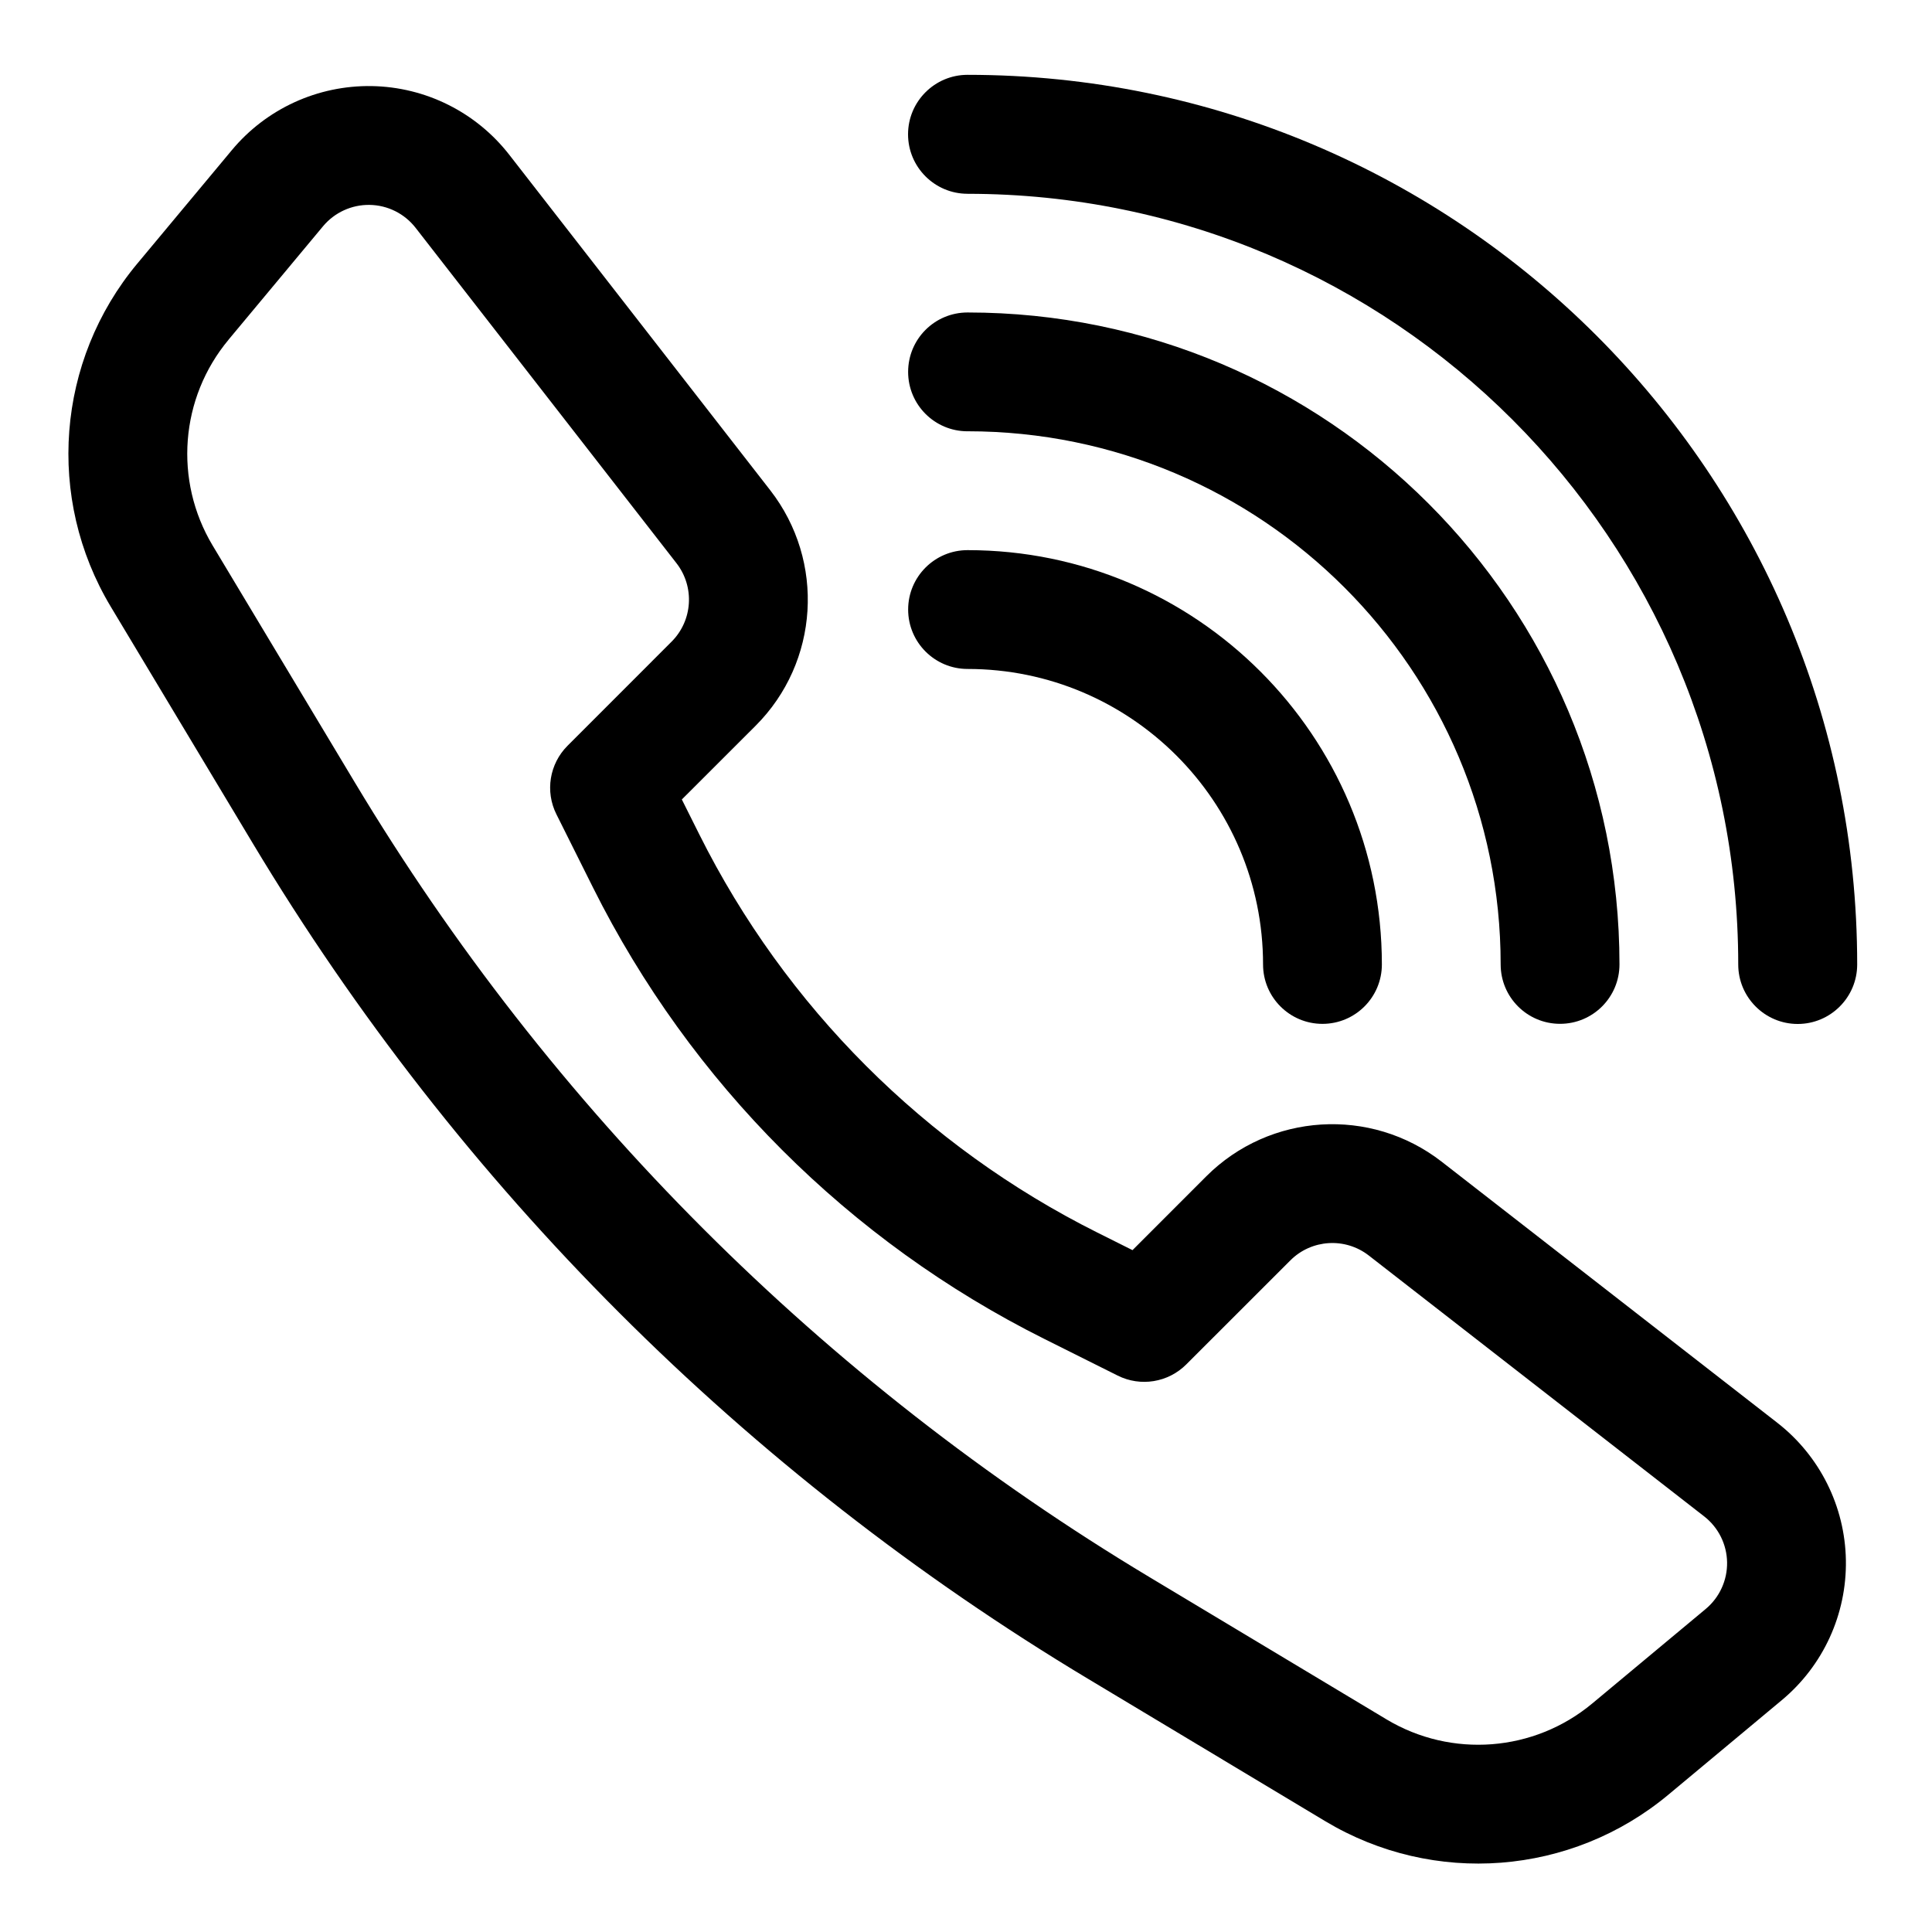
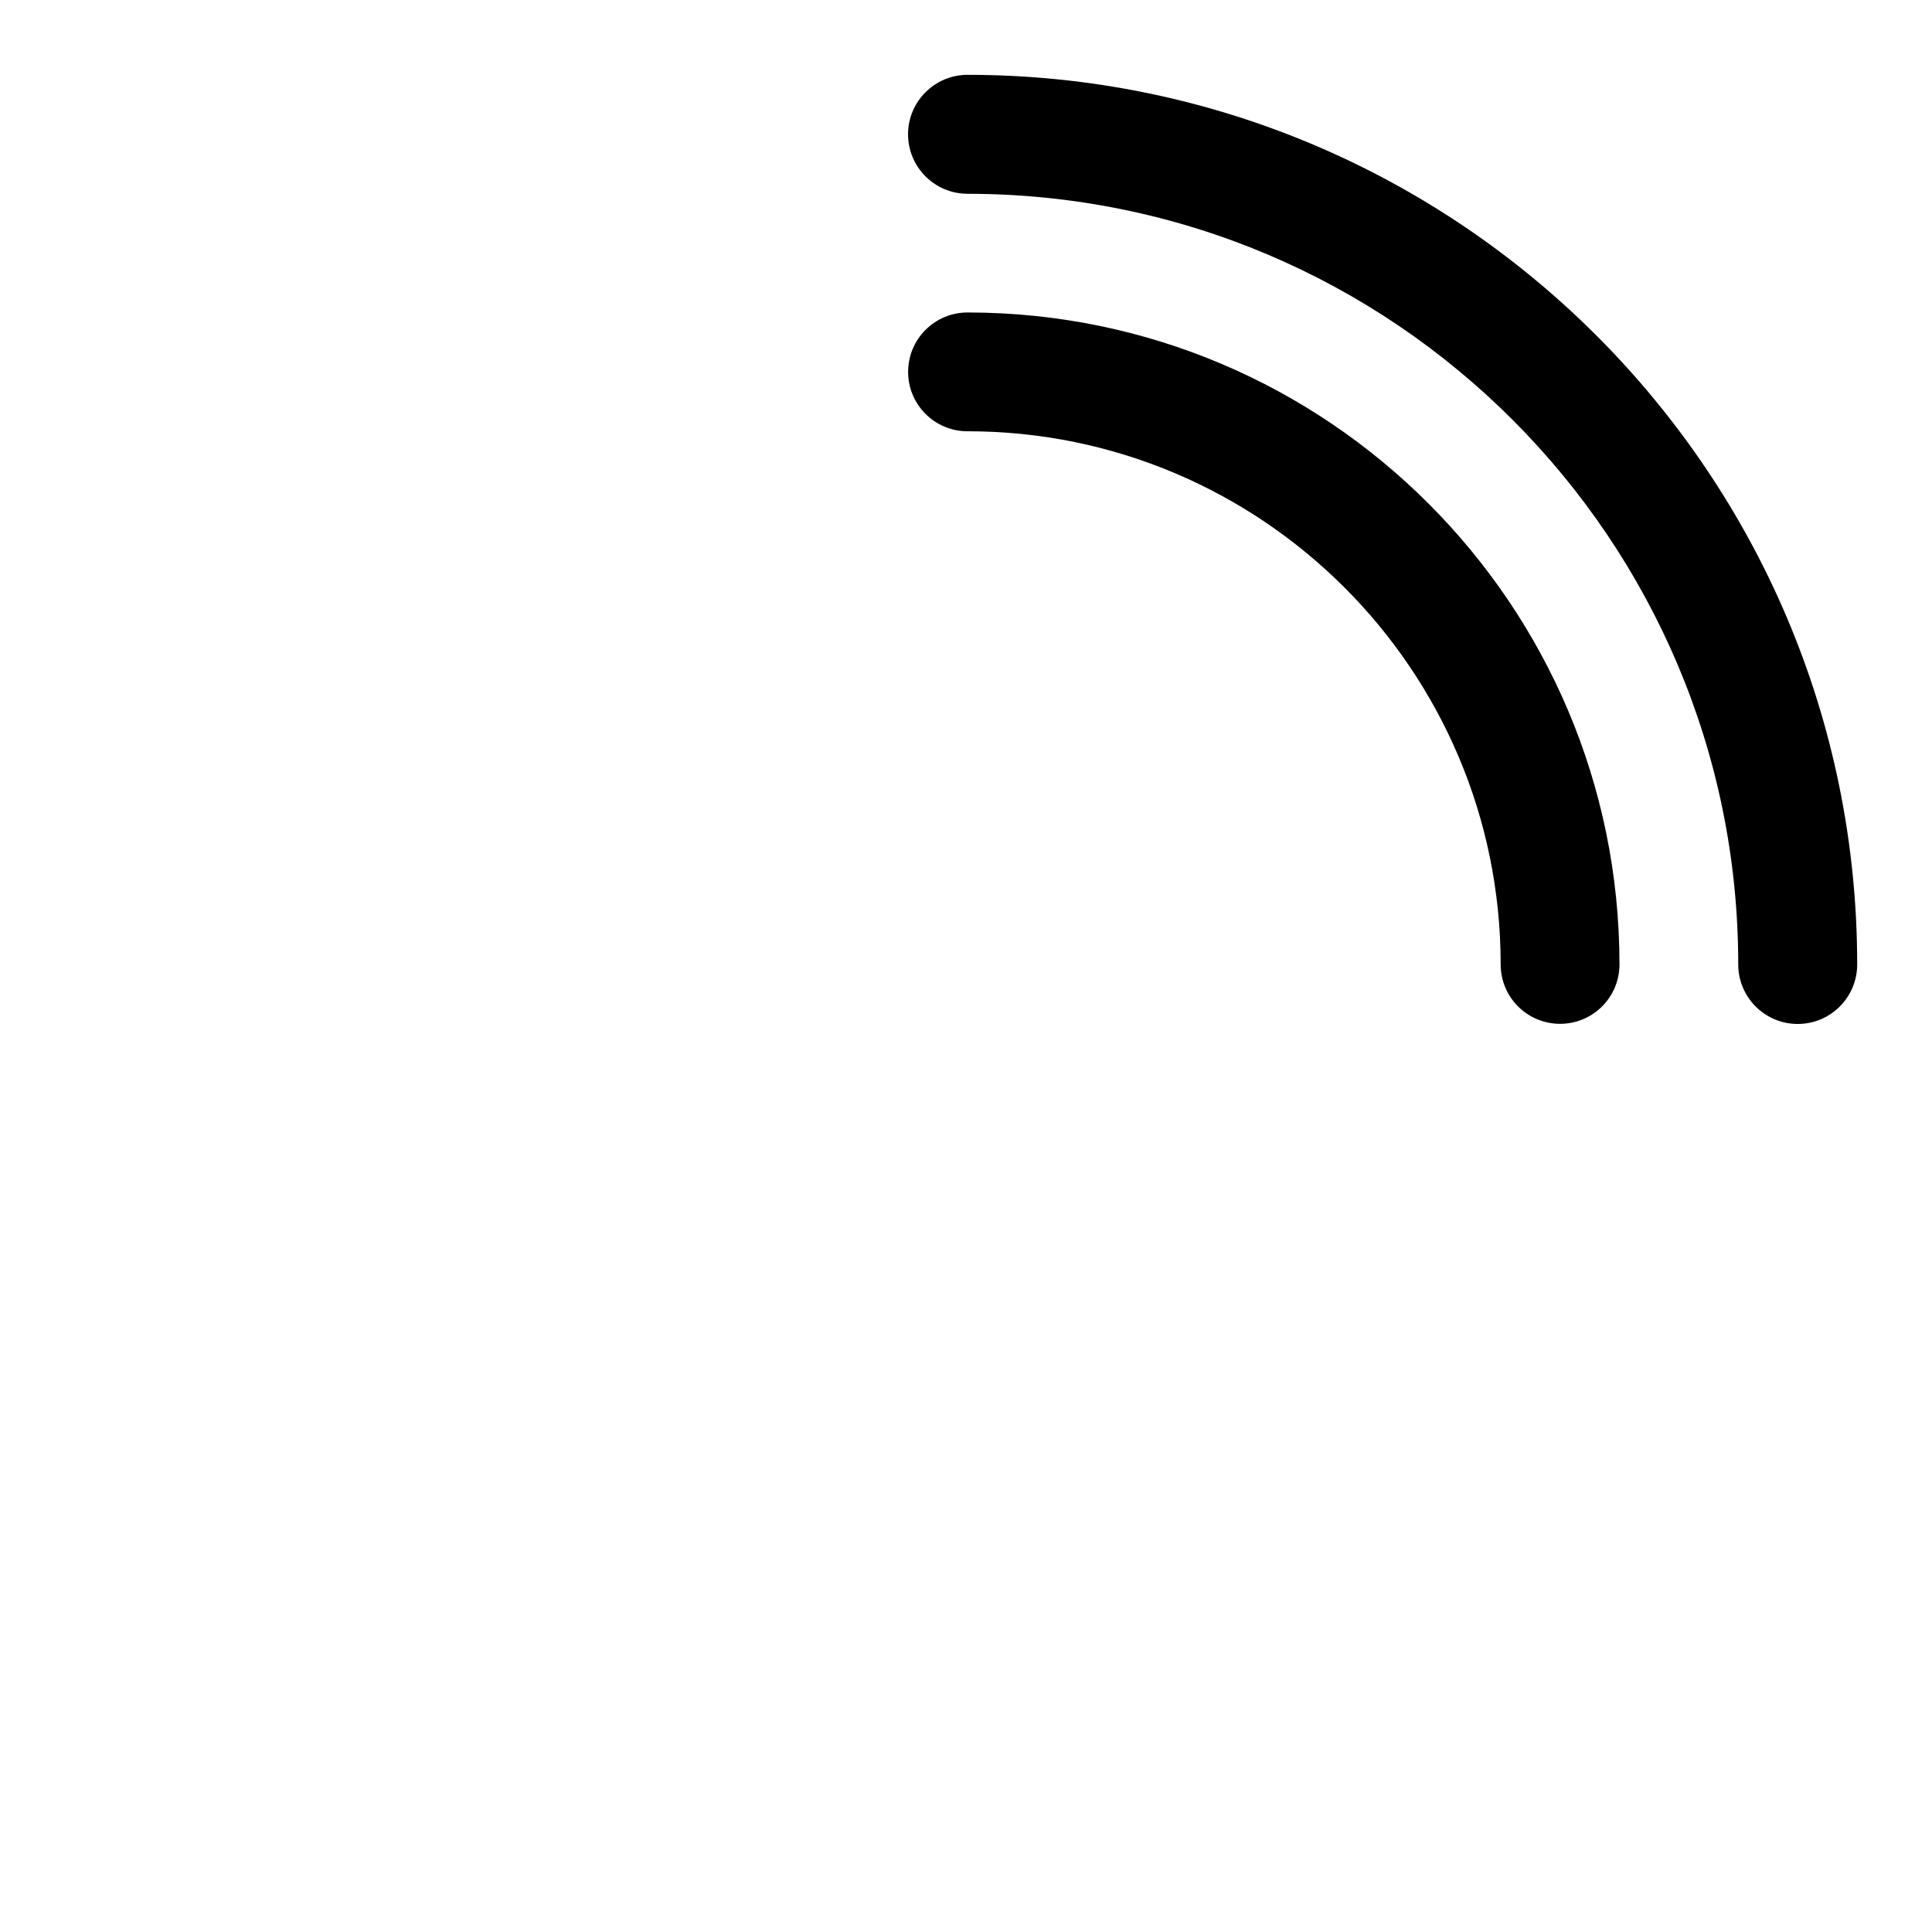
<svg xmlns="http://www.w3.org/2000/svg" fill="#000000" width="800px" height="800px" version="1.1" viewBox="144 144 512 512">
  <g fill-rule="evenodd">
-     <path d="m205.43 183.8c-7.981 9.559-16.848 20.215-25.047 30.055-21.445 25.727-24.262 62.191-7.039 90.906l37.691 62.805c54.504 90.844 130.55 166.89 221.39 221.39 23.02 13.809 45.141 27.098 62.805 37.691 28.719 17.227 65.18 14.406 90.906-7.035l30.055-25.051c10.988-9.145 17.223-22.781 16.988-37.078-0.234-14.293-6.941-27.707-18.23-36.477-26.844-20.879-65.055-50.617-88.875-69.133-18.816-14.625-45.566-12.957-62.41 3.875 0 0-19.539 19.551-19.539 19.551l-9.289-4.644c-45.656-22.828-82.672-59.84-105.5-105.5 0 0-4.644-9.289-4.644-9.289l19.555-19.539c16.844-16.844 18.5-43.594 3.871-62.406l-69.133-88.875c-8.77-11.289-22.184-17.996-36.477-18.234-14.297-0.234-27.93 6-37.078 16.988zm-0.867 50.223 25.051-30.07c3.055-3.652 7.586-5.731 12.359-5.652 4.769 0.078 9.242 2.316 12.168 6.078l69.133 88.875c4.867 6.266 4.312 15.191-1.305 20.797 0 0-27.57 27.586-27.57 27.586-4.785 4.785-5.981 12.105-2.941 18.168 0 0 4.012 8.043 9.711 19.441 25.867 51.754 67.828 93.711 119.58 119.58 11.398 5.699 19.441 9.715 19.441 9.715 6.062 3.039 13.383 1.84 18.172-2.945l27.582-27.566c5.606-5.621 14.531-6.172 20.797-1.309l88.875 69.133c3.766 2.93 6 7.398 6.078 12.172 0.078 4.754-2 9.305-5.652 12.355l-30.07 25.051c-15.43 12.863-37.312 14.547-54.539 4.219l-62.801-37.691c-86.422-51.844-158.75-124.17-210.59-210.59 0 0-37.691-62.801-37.691-62.801-10.328-17.238-8.645-39.109 4.219-54.539z" />
-     <path d="m400.41 321.28c43.219 0 78.312 35.094 78.312 78.312 0 8.691 7.055 15.742 15.742 15.742 8.691 0 15.746-7.051 15.746-15.742 0-60.598-49.199-109.8-109.8-109.8-8.688 0-15.742 7.055-15.742 15.746s7.055 15.742 15.742 15.742z" />
    <path d="m400.4 258.29c77.988 0 141.29 63.297 141.29 141.29 0 8.699 7.043 15.746 15.742 15.746 8.703 0 15.746-7.047 15.746-15.746 0-95.363-77.41-172.77-172.77-172.77-8.699 0-15.746 7.043-15.746 15.742 0 8.703 7.047 15.746 15.746 15.746z" />
    <path d="m400.41 195.36c112.73 0 204.24 91.516 204.24 204.24 0 8.691 7.07 15.762 15.762 15.762 8.691 0 15.762-7.07 15.762-15.762 0-130.11-105.66-235.77-235.77-235.77-8.691 0-15.762 7.07-15.762 15.762s7.07 15.762 15.762 15.762z" />
  </g>
</svg>